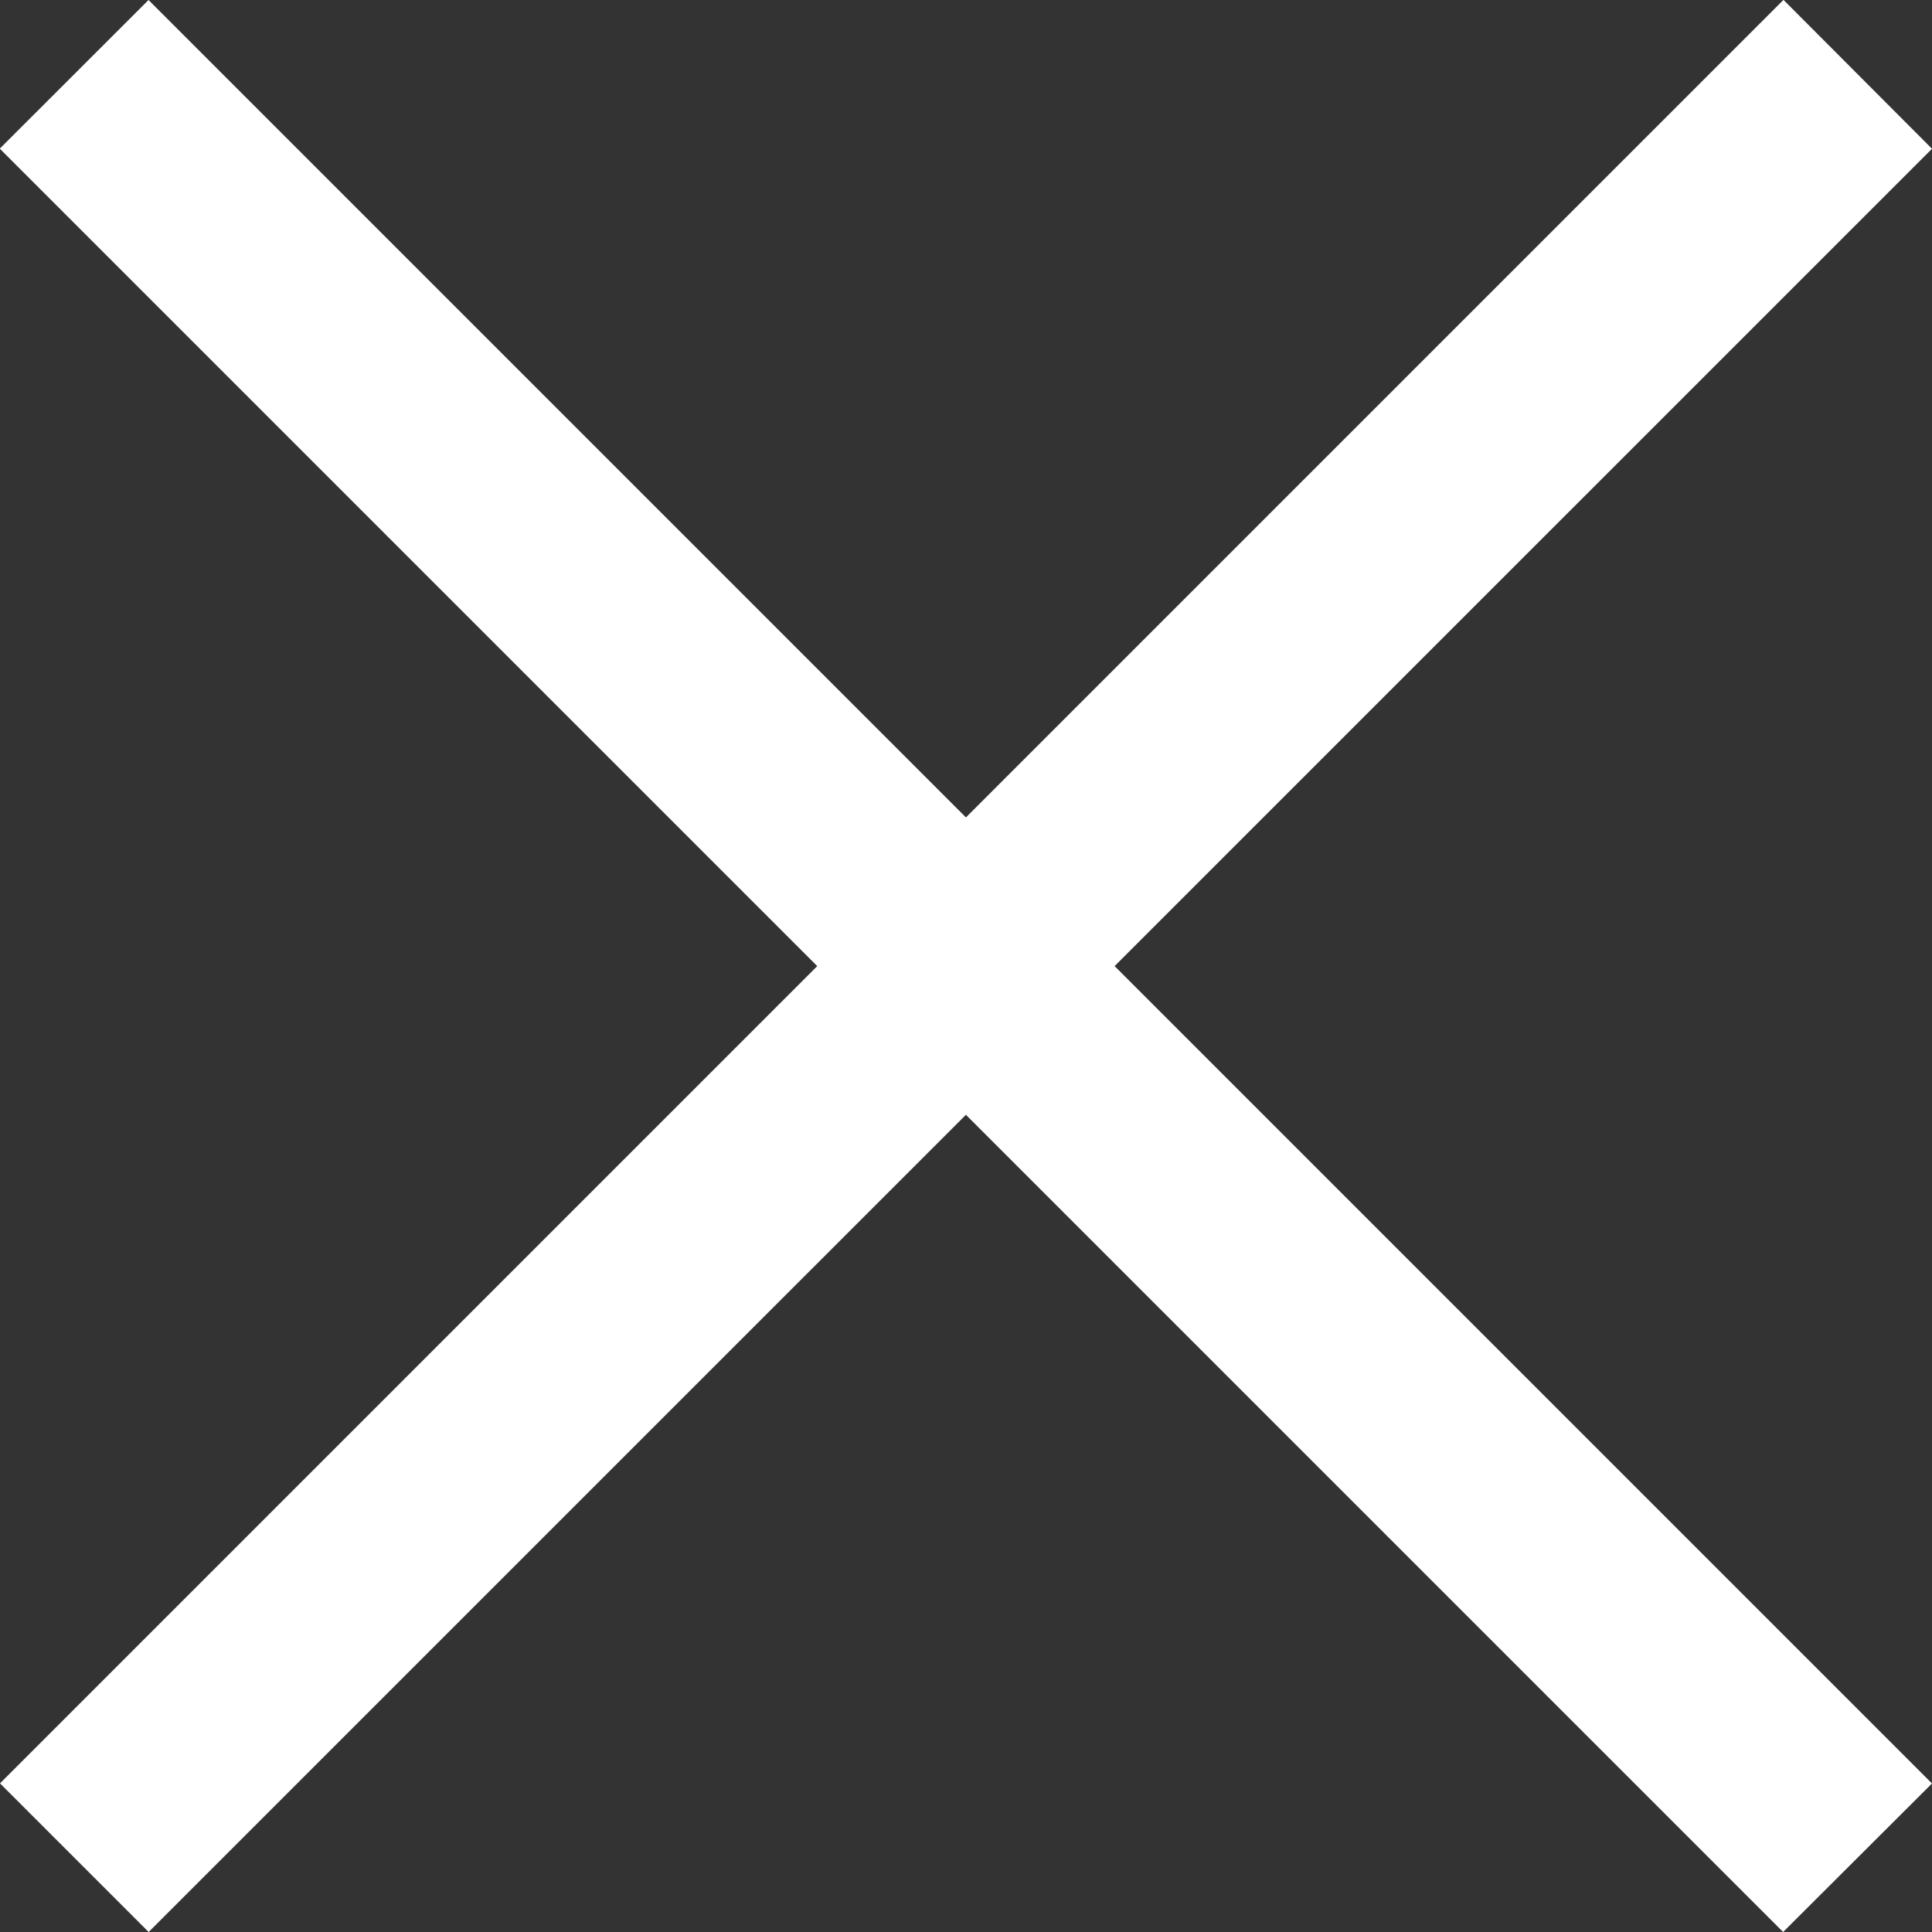
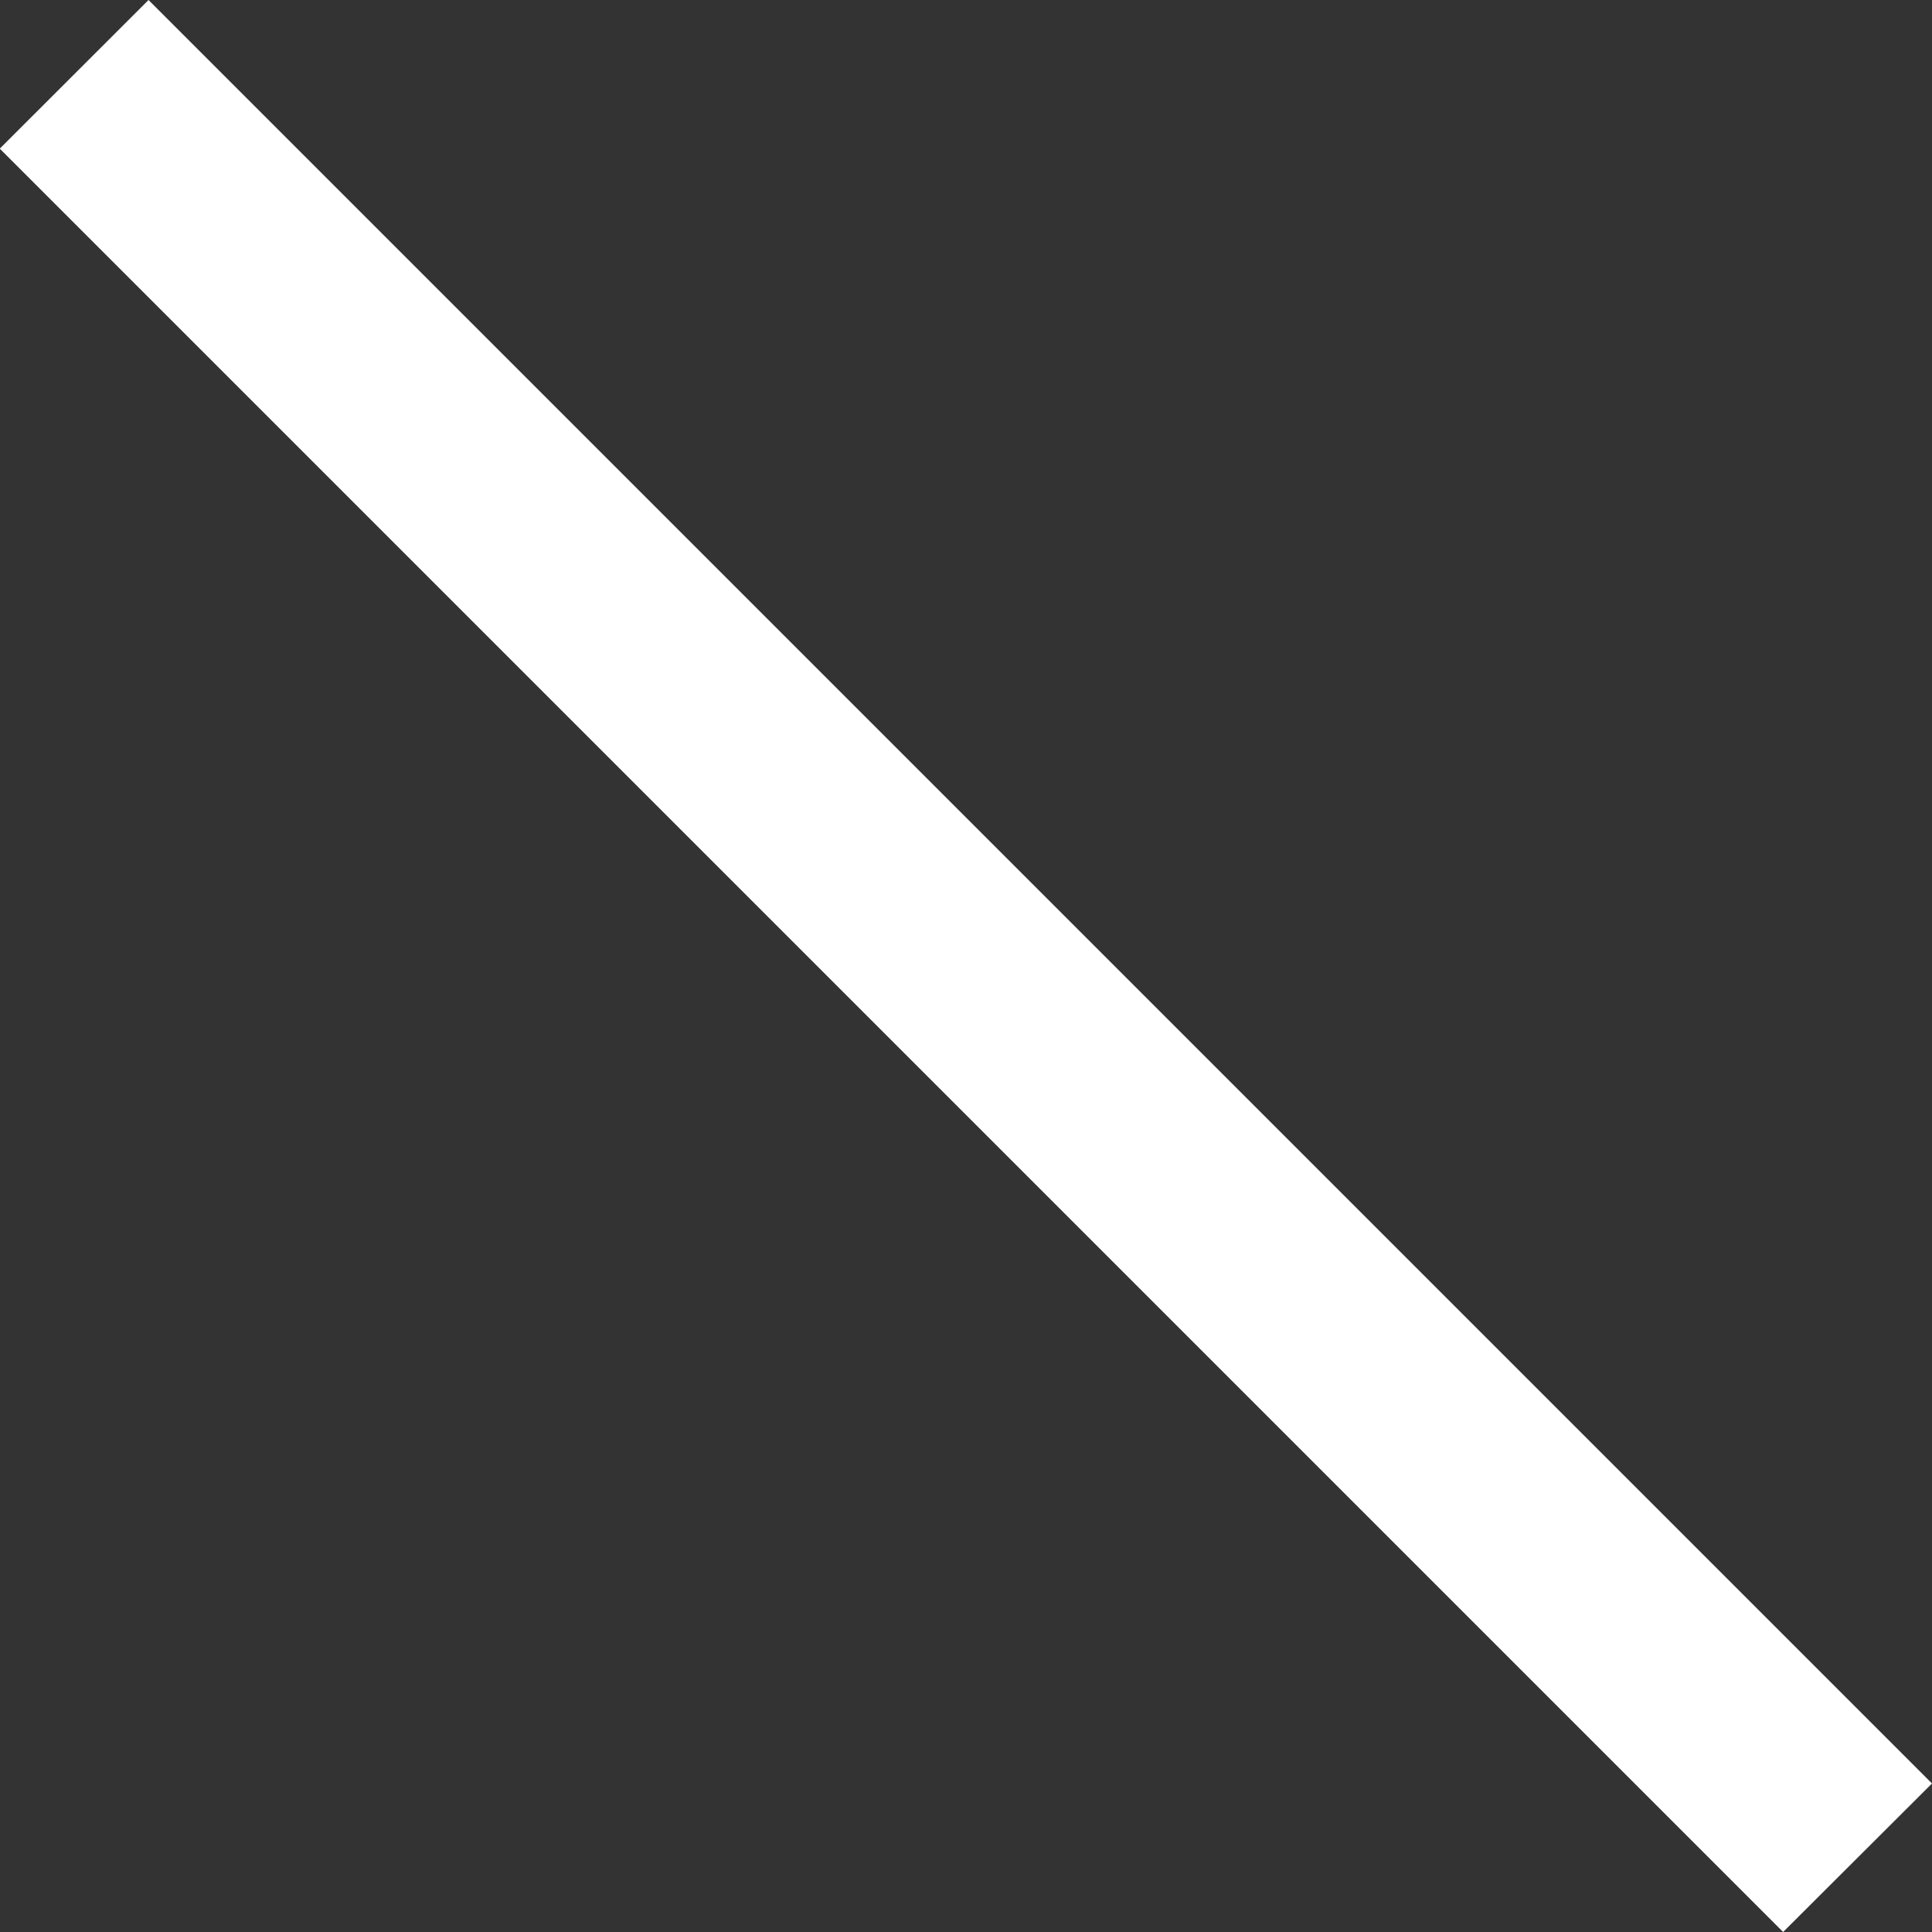
<svg xmlns="http://www.w3.org/2000/svg" width="16" height="16">
  <rect width="100%" height="100%" fill="#333333" stroke="none" />
  <g data-name="グループ 20" fill="#fff">
-     <path data-name="長方形 155349" d="M0 14.769 14.77-.001 16 1.232 1.231 16z" />
    <path data-name="長方形 36" d="M1.23 0 16 14.77 14.767 16-.002 1.231z" />
  </g>
</svg>